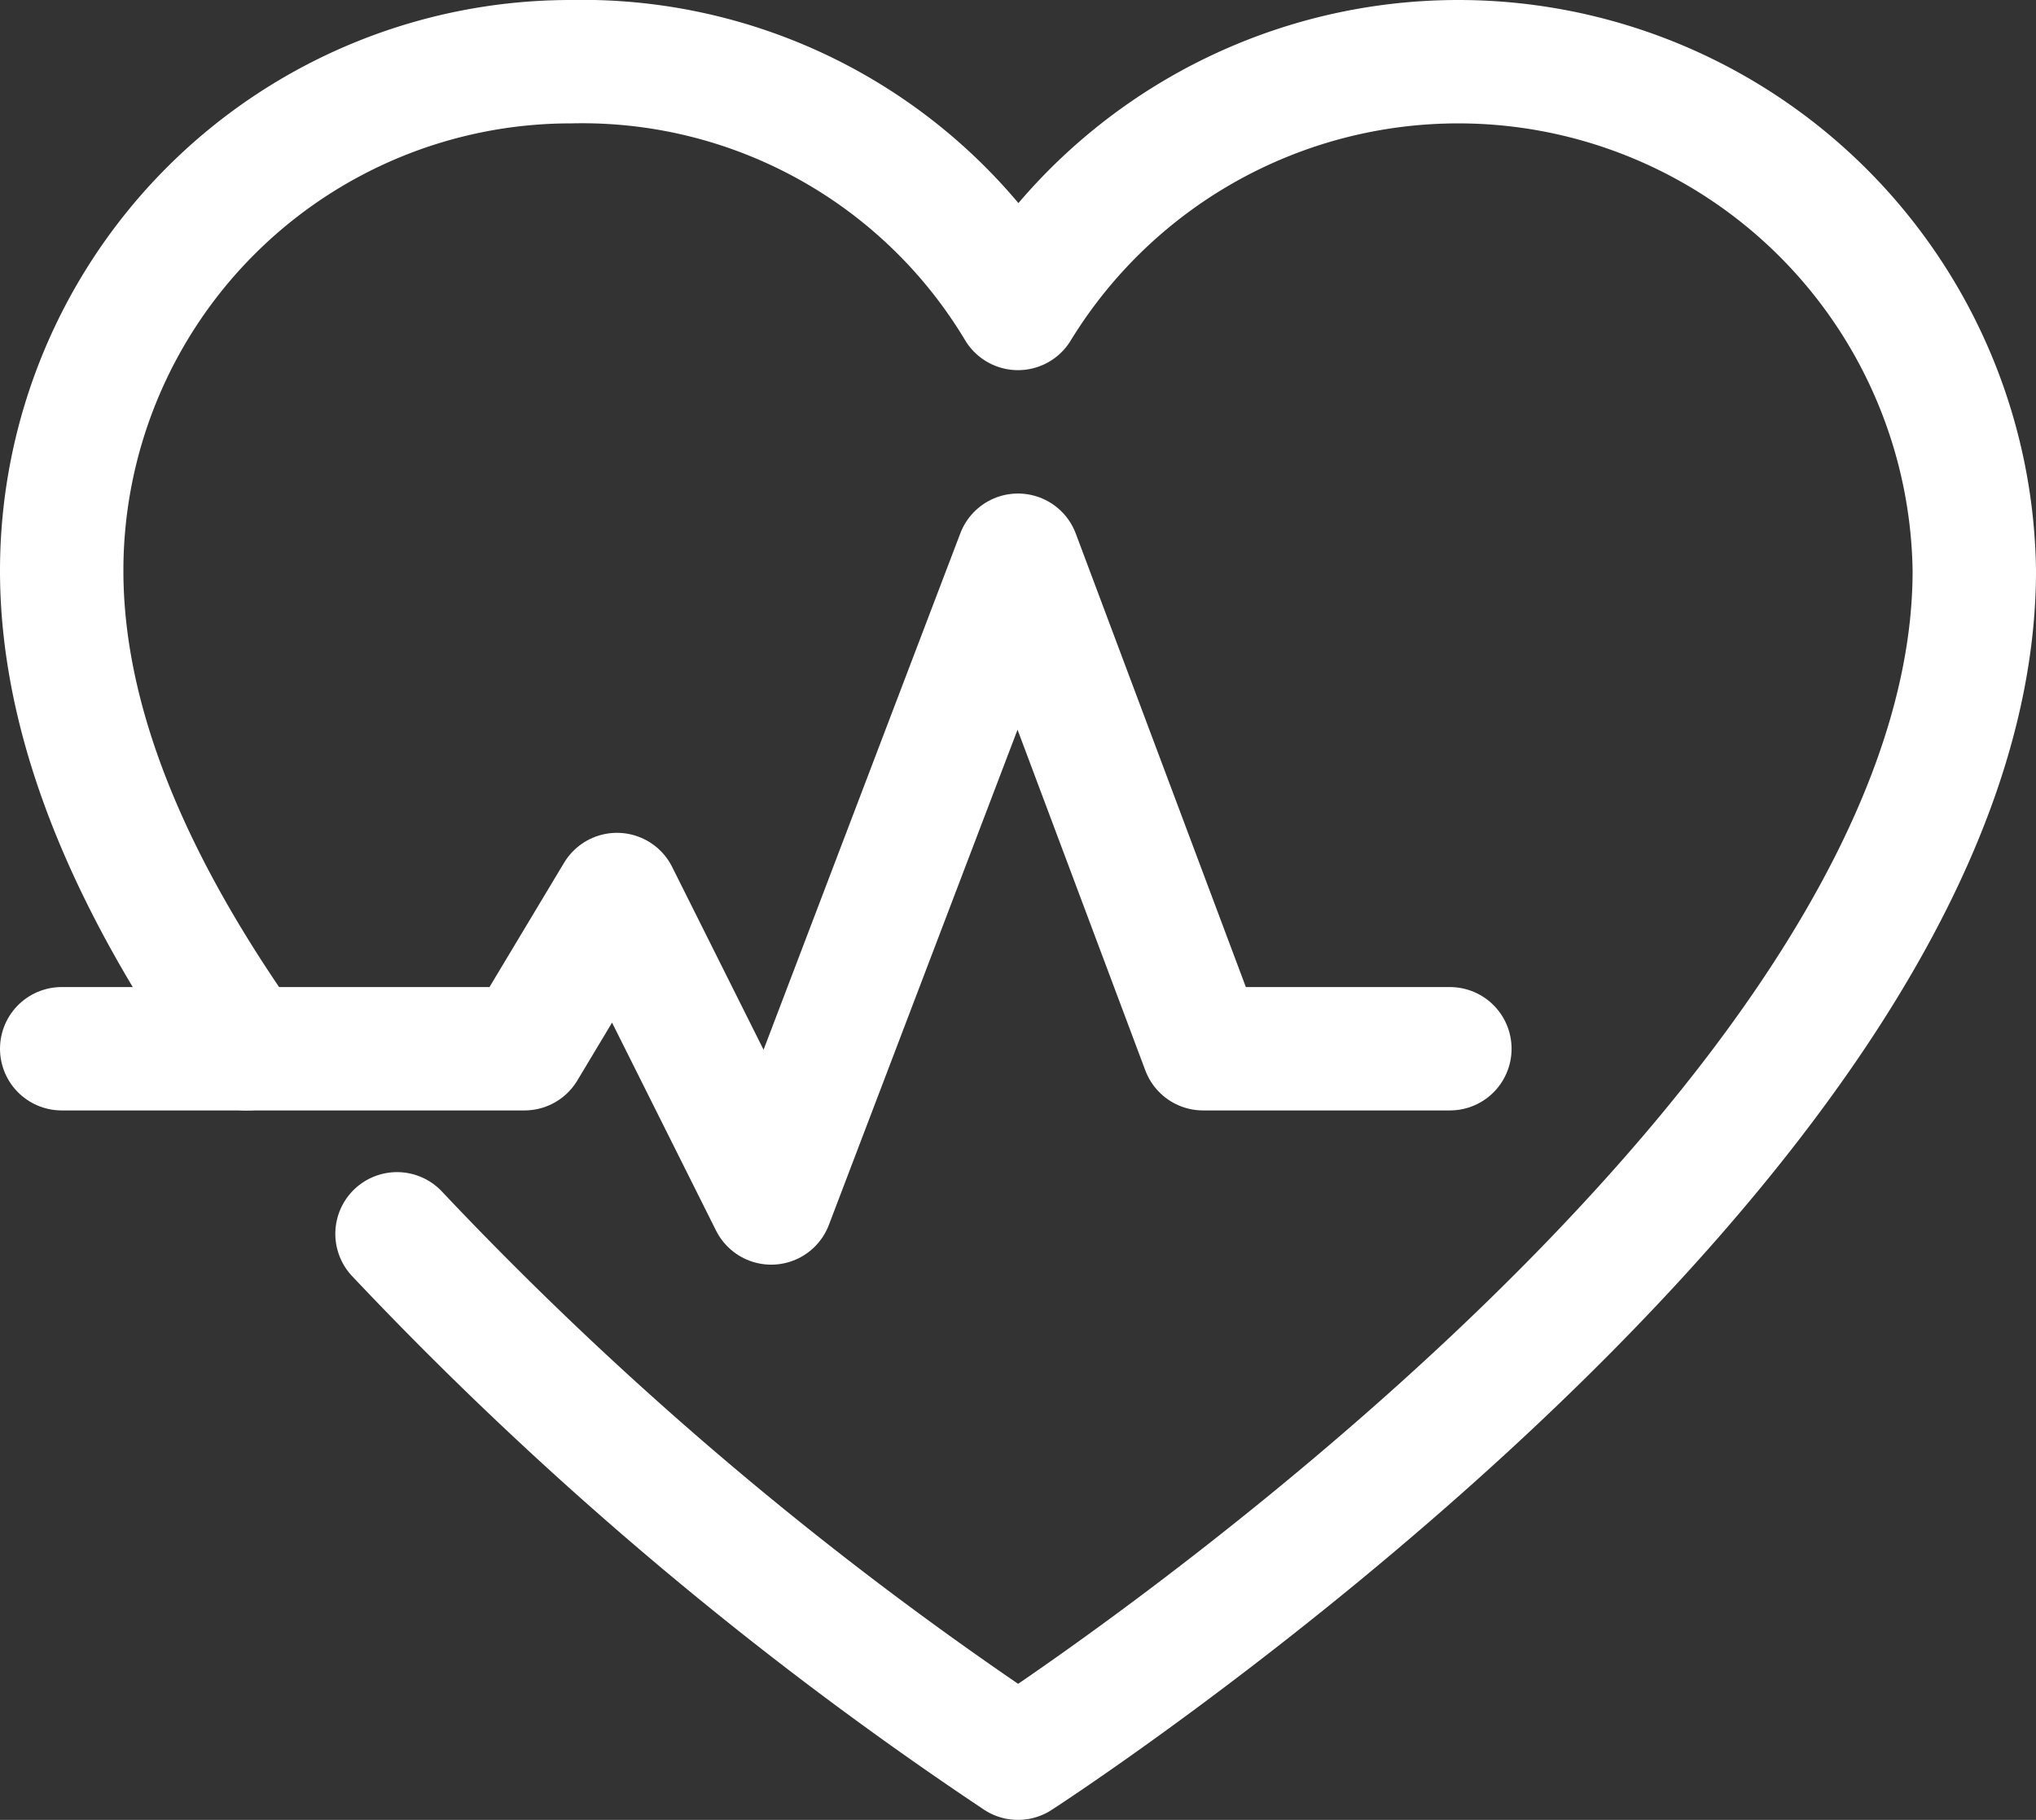
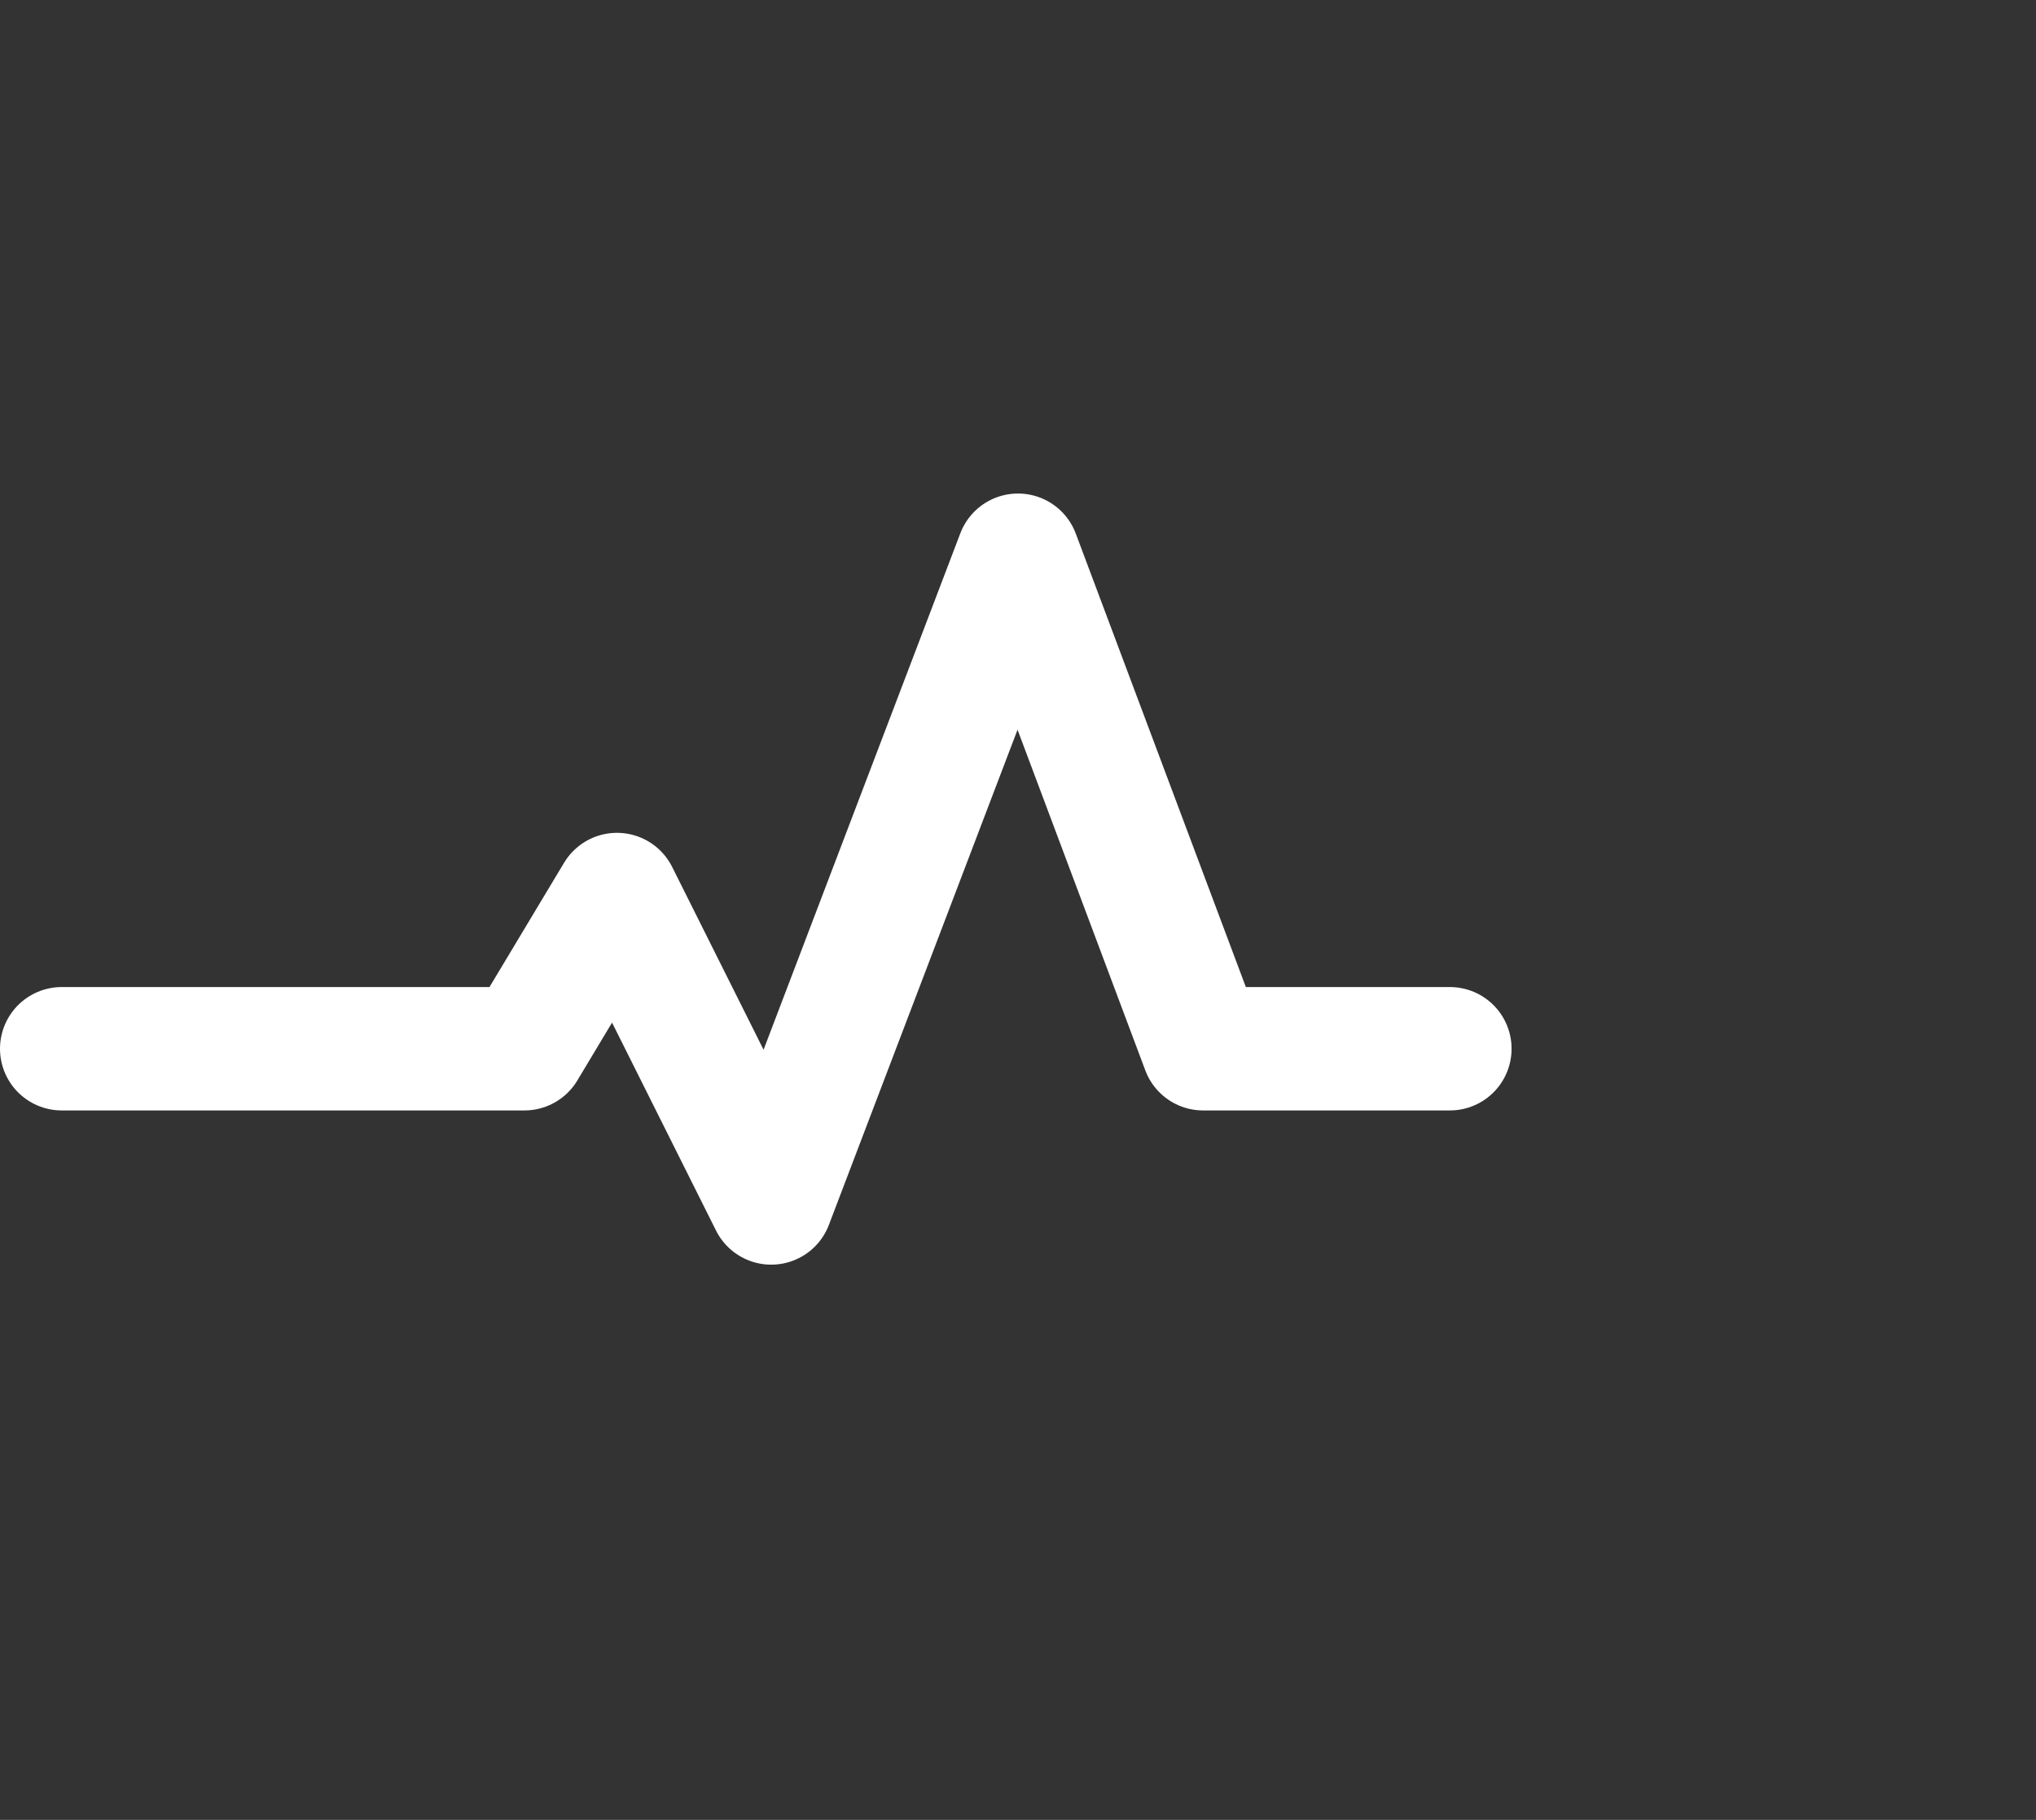
<svg xmlns="http://www.w3.org/2000/svg" viewBox="0 0 66 59">
  <rect x="0" y="0" width="66" height="59" fill="#333333" stroke="none" />
  <defs>
    <style>.cls-1{fill:none;stroke:#fff;stroke-linecap:round;stroke-linejoin:round;stroke-width:4px;}</style>
  </defs>
  <title>Recurso 1LOGO</title>
  <g id="Capa_2" data-name="Capa 2">
    <g id="Capa_1-2" data-name="Capa 1">
      <g id="Capa_1-2-2" data-name="Capa 1-2">
        <g id="cardiovascular_exercise" data-name="cardiovascular exercise">
-           <path class="cls-1" d="M12.87,40A116.82,116.82,0,0,0,33,57S64,37,64,18.5A16.73,16.73,0,0,0,33,10,16.47,16.47,0,0,0,18.5,2,16.5,16.5,0,0,0,2,18.5C2,23.71,4.46,29,8,34" />
          <polyline class="cls-1" points="2 34 17 34 20 29 25 39 33 18 39 34 47 34" />
        </g>
      </g>
    </g>
  </g>
</svg>